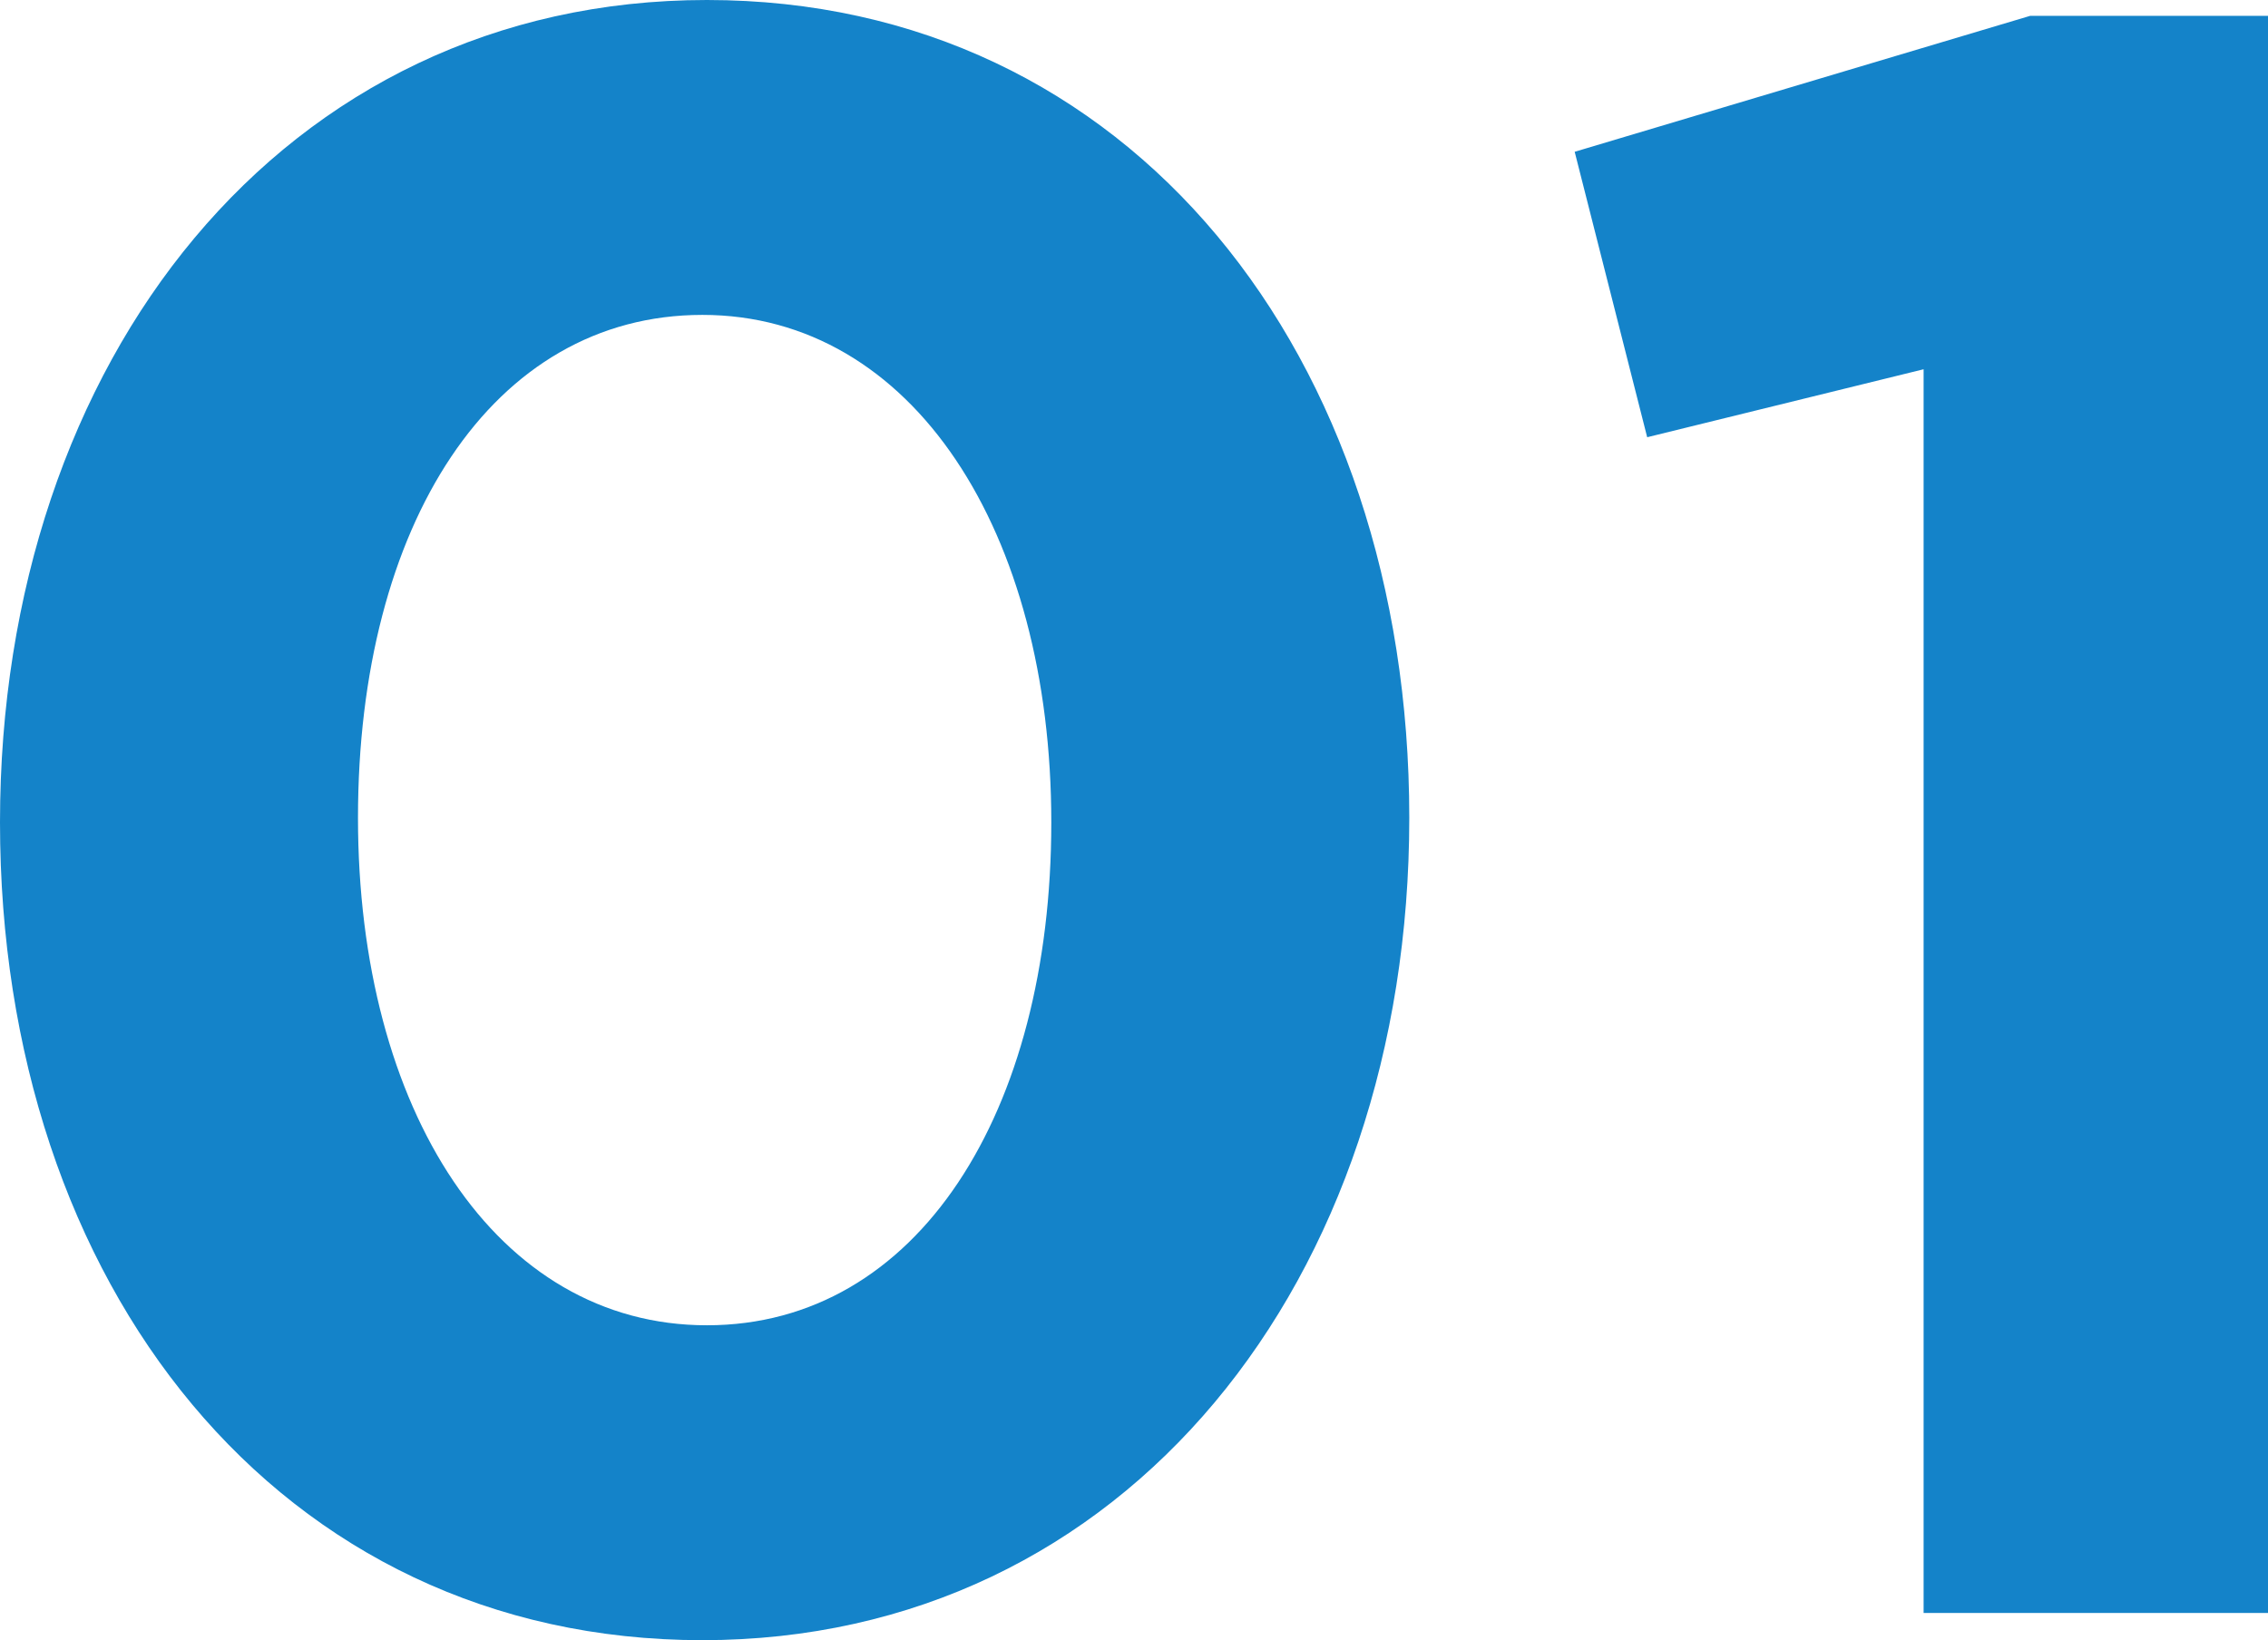
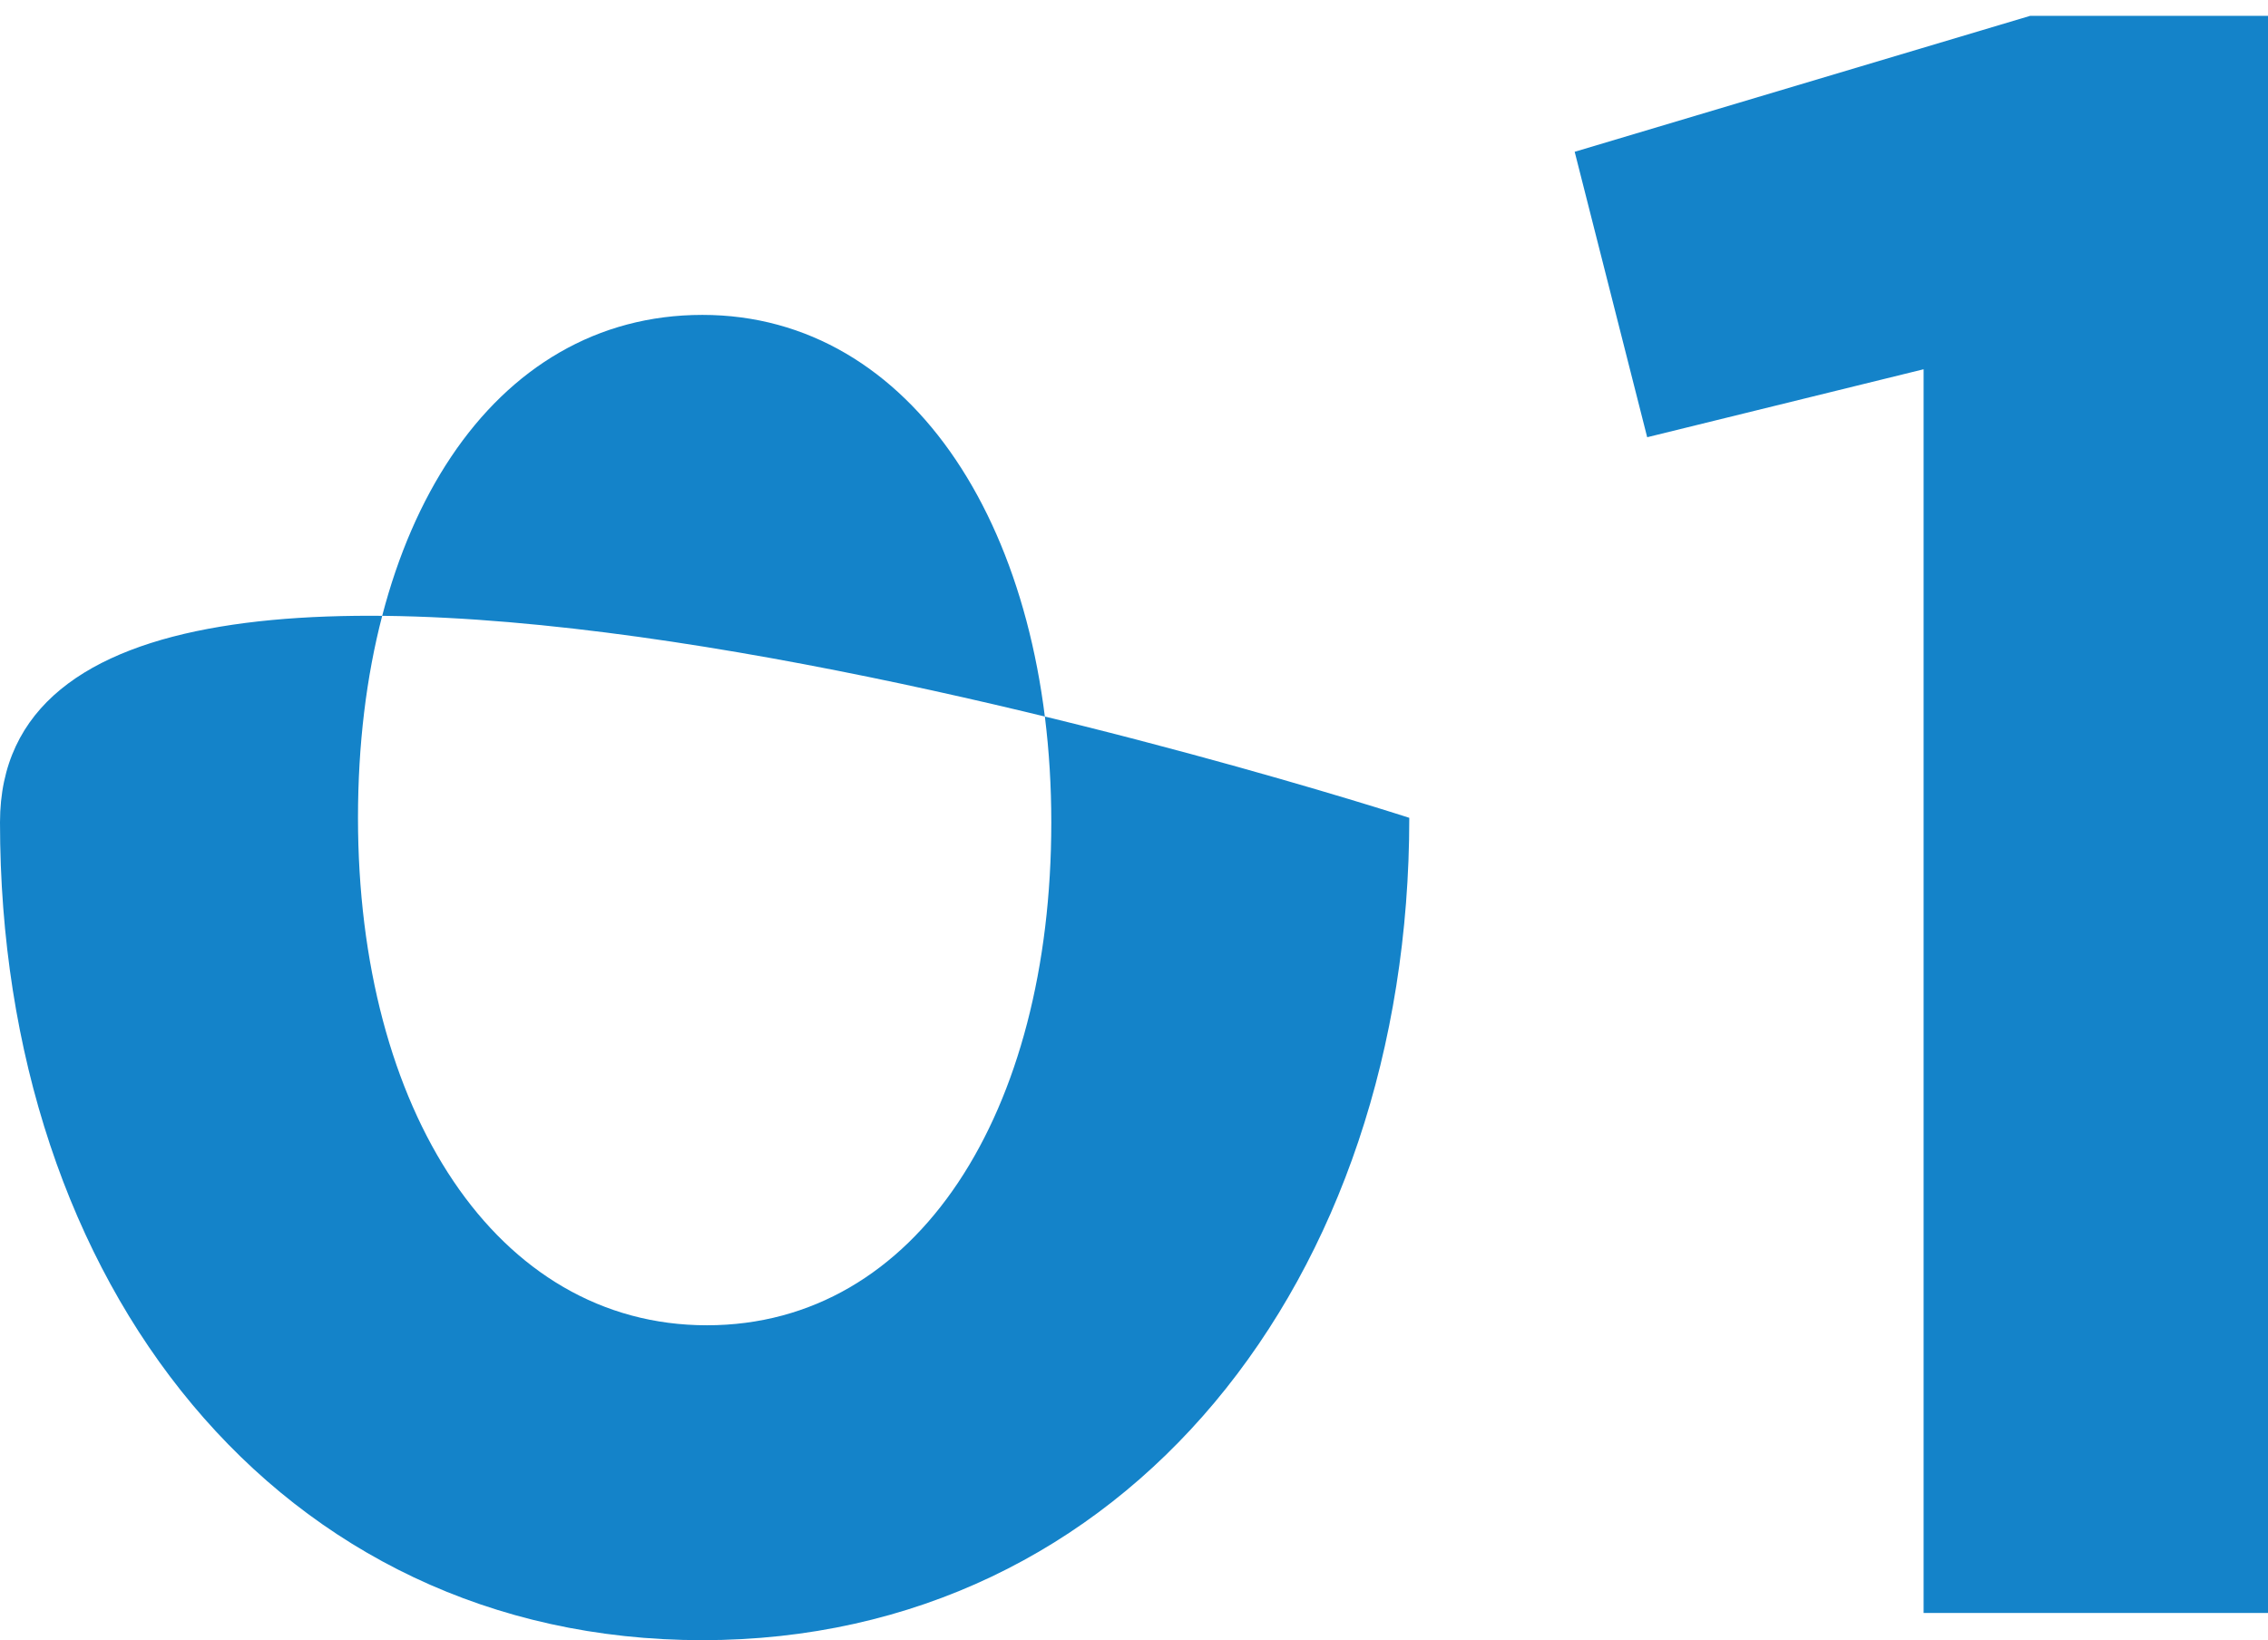
<svg xmlns="http://www.w3.org/2000/svg" width="150.15" height="108.6" viewBox="0 0 150.15 108.6">
-   <path id="_01" data-name="01" d="M101.4-52.65c0-30.6-18.45-54.15-46.5-54.15S8.1-82.95,8.1-52.35,26.55,1.8,54.6,1.8,101.4-22.05,101.4-52.65Zm-23.7.3c0,19.2-8.85,33.3-22.8,33.3S31.8-33.3,31.8-52.65s8.85-33.3,22.8-33.3S77.7-71.55,77.7-52.35Zm34.65-44.4,4.8,18.9,18.3-4.5V0h22.8V-105.75H142.5Z" transform="translate(-8.1 106.8)" fill="#1483c9" />
+   <path id="_01" data-name="01" d="M101.4-52.65S8.1-82.95,8.1-52.35,26.55,1.8,54.6,1.8,101.4-22.05,101.4-52.65Zm-23.7.3c0,19.2-8.85,33.3-22.8,33.3S31.8-33.3,31.8-52.65s8.85-33.3,22.8-33.3S77.7-71.55,77.7-52.35Zm34.65-44.4,4.8,18.9,18.3-4.5V0h22.8V-105.75H142.5Z" transform="translate(-8.1 106.8)" fill="#1483c9" />
</svg>